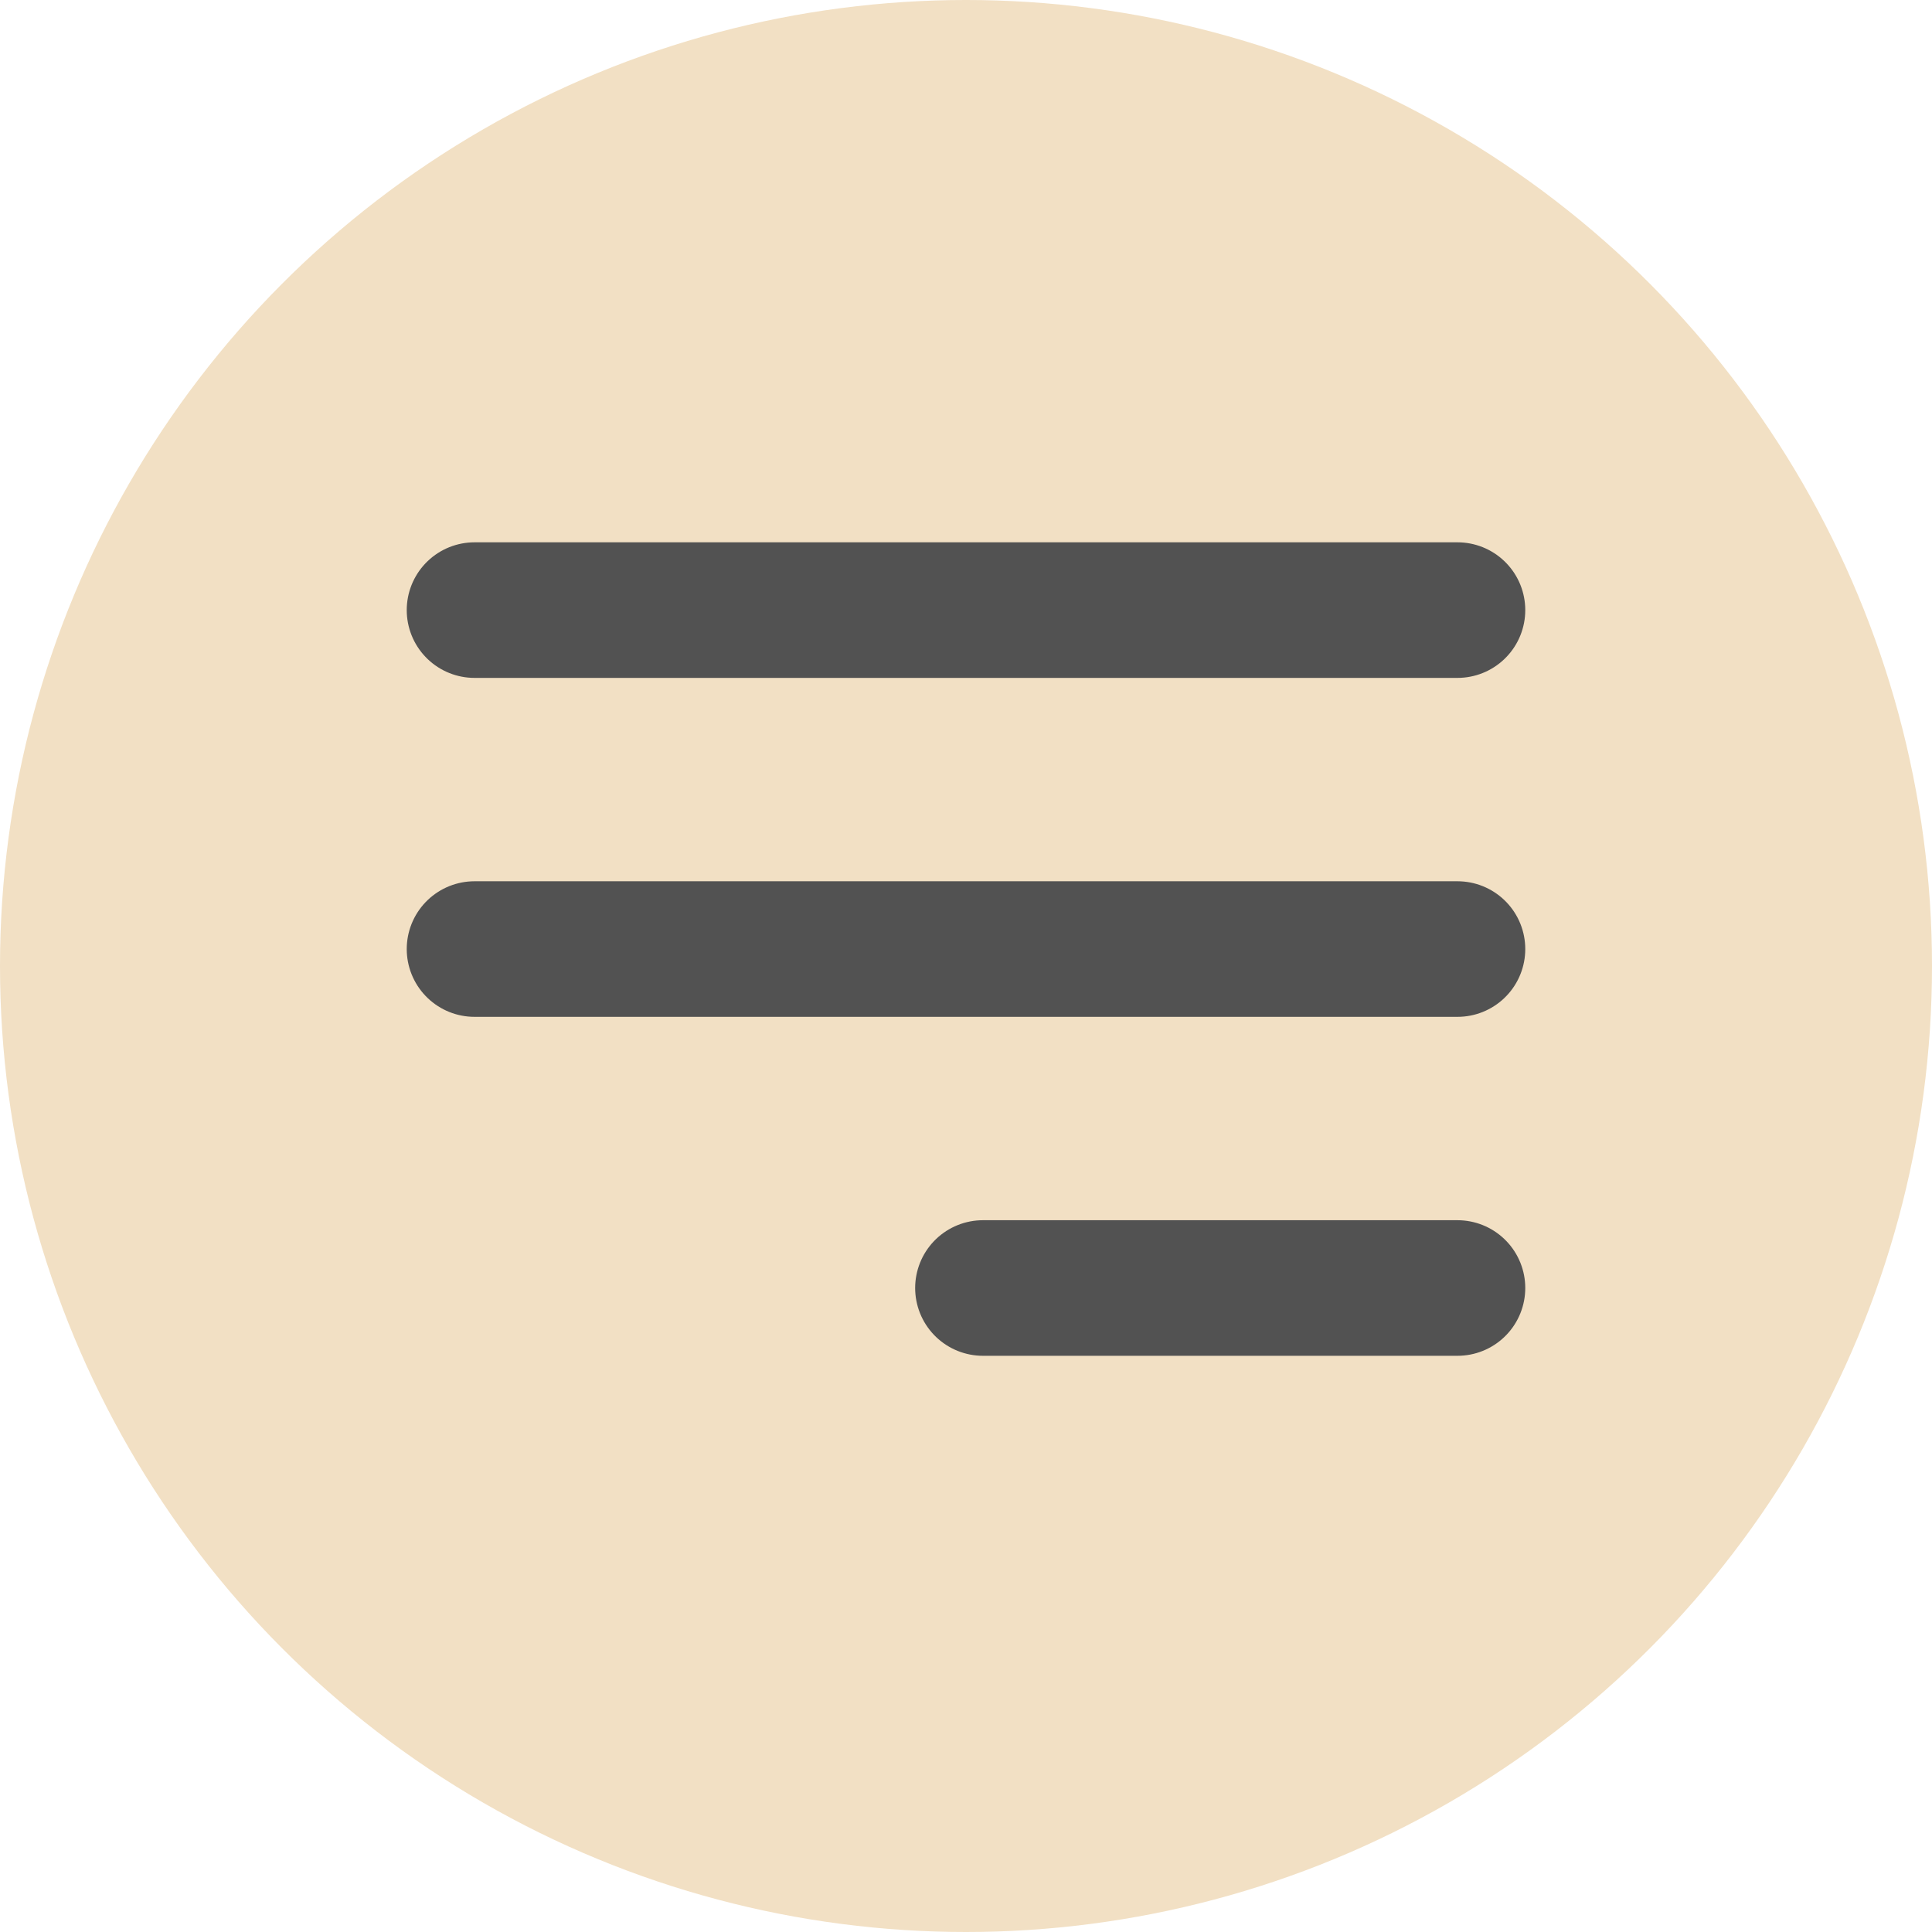
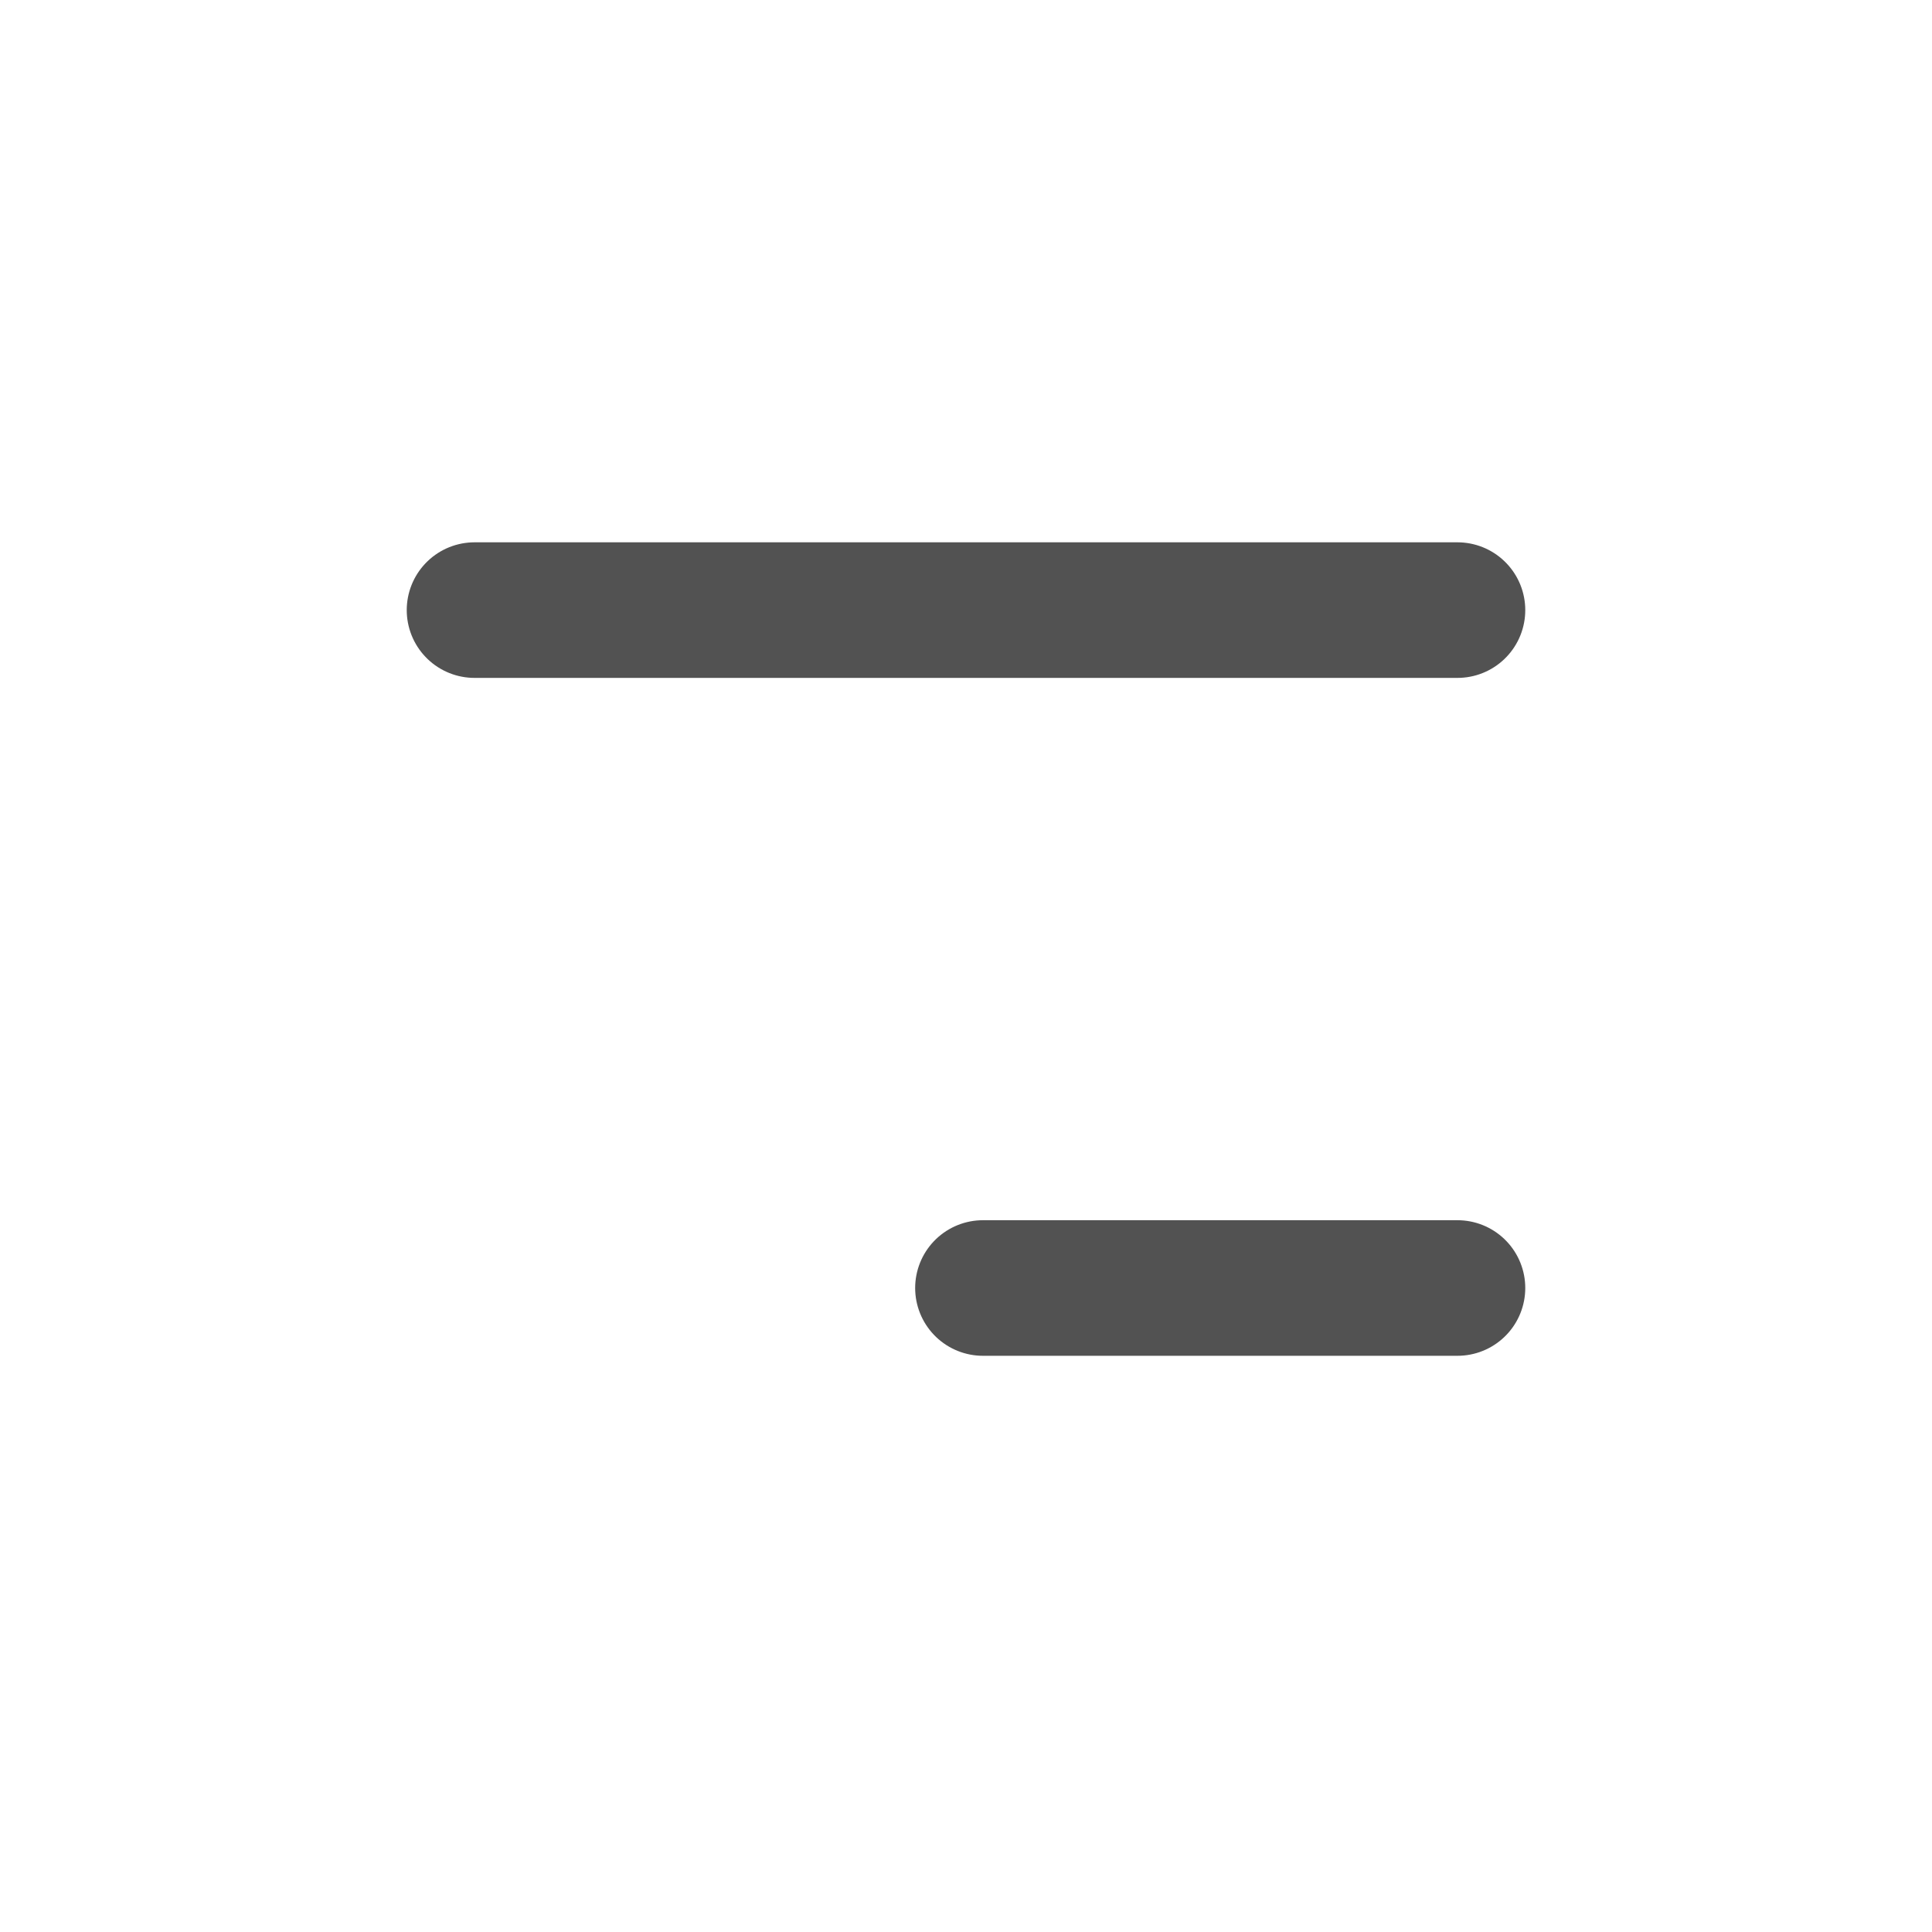
<svg xmlns="http://www.w3.org/2000/svg" width="57" height="57" viewBox="0 0 57 57" fill="none">
-   <circle cx="28.5" cy="28.5" r="28.5" fill="#F2E0C4" />
  <path d="M14 18H43" stroke="#525252" stroke-width="4" stroke-linecap="round" />
-   <path d="M14 28H43" stroke="#525252" stroke-width="4" stroke-linecap="round" />
  <path d="M29 38L43 38" stroke="#525252" stroke-width="4" stroke-linecap="round" />
</svg>